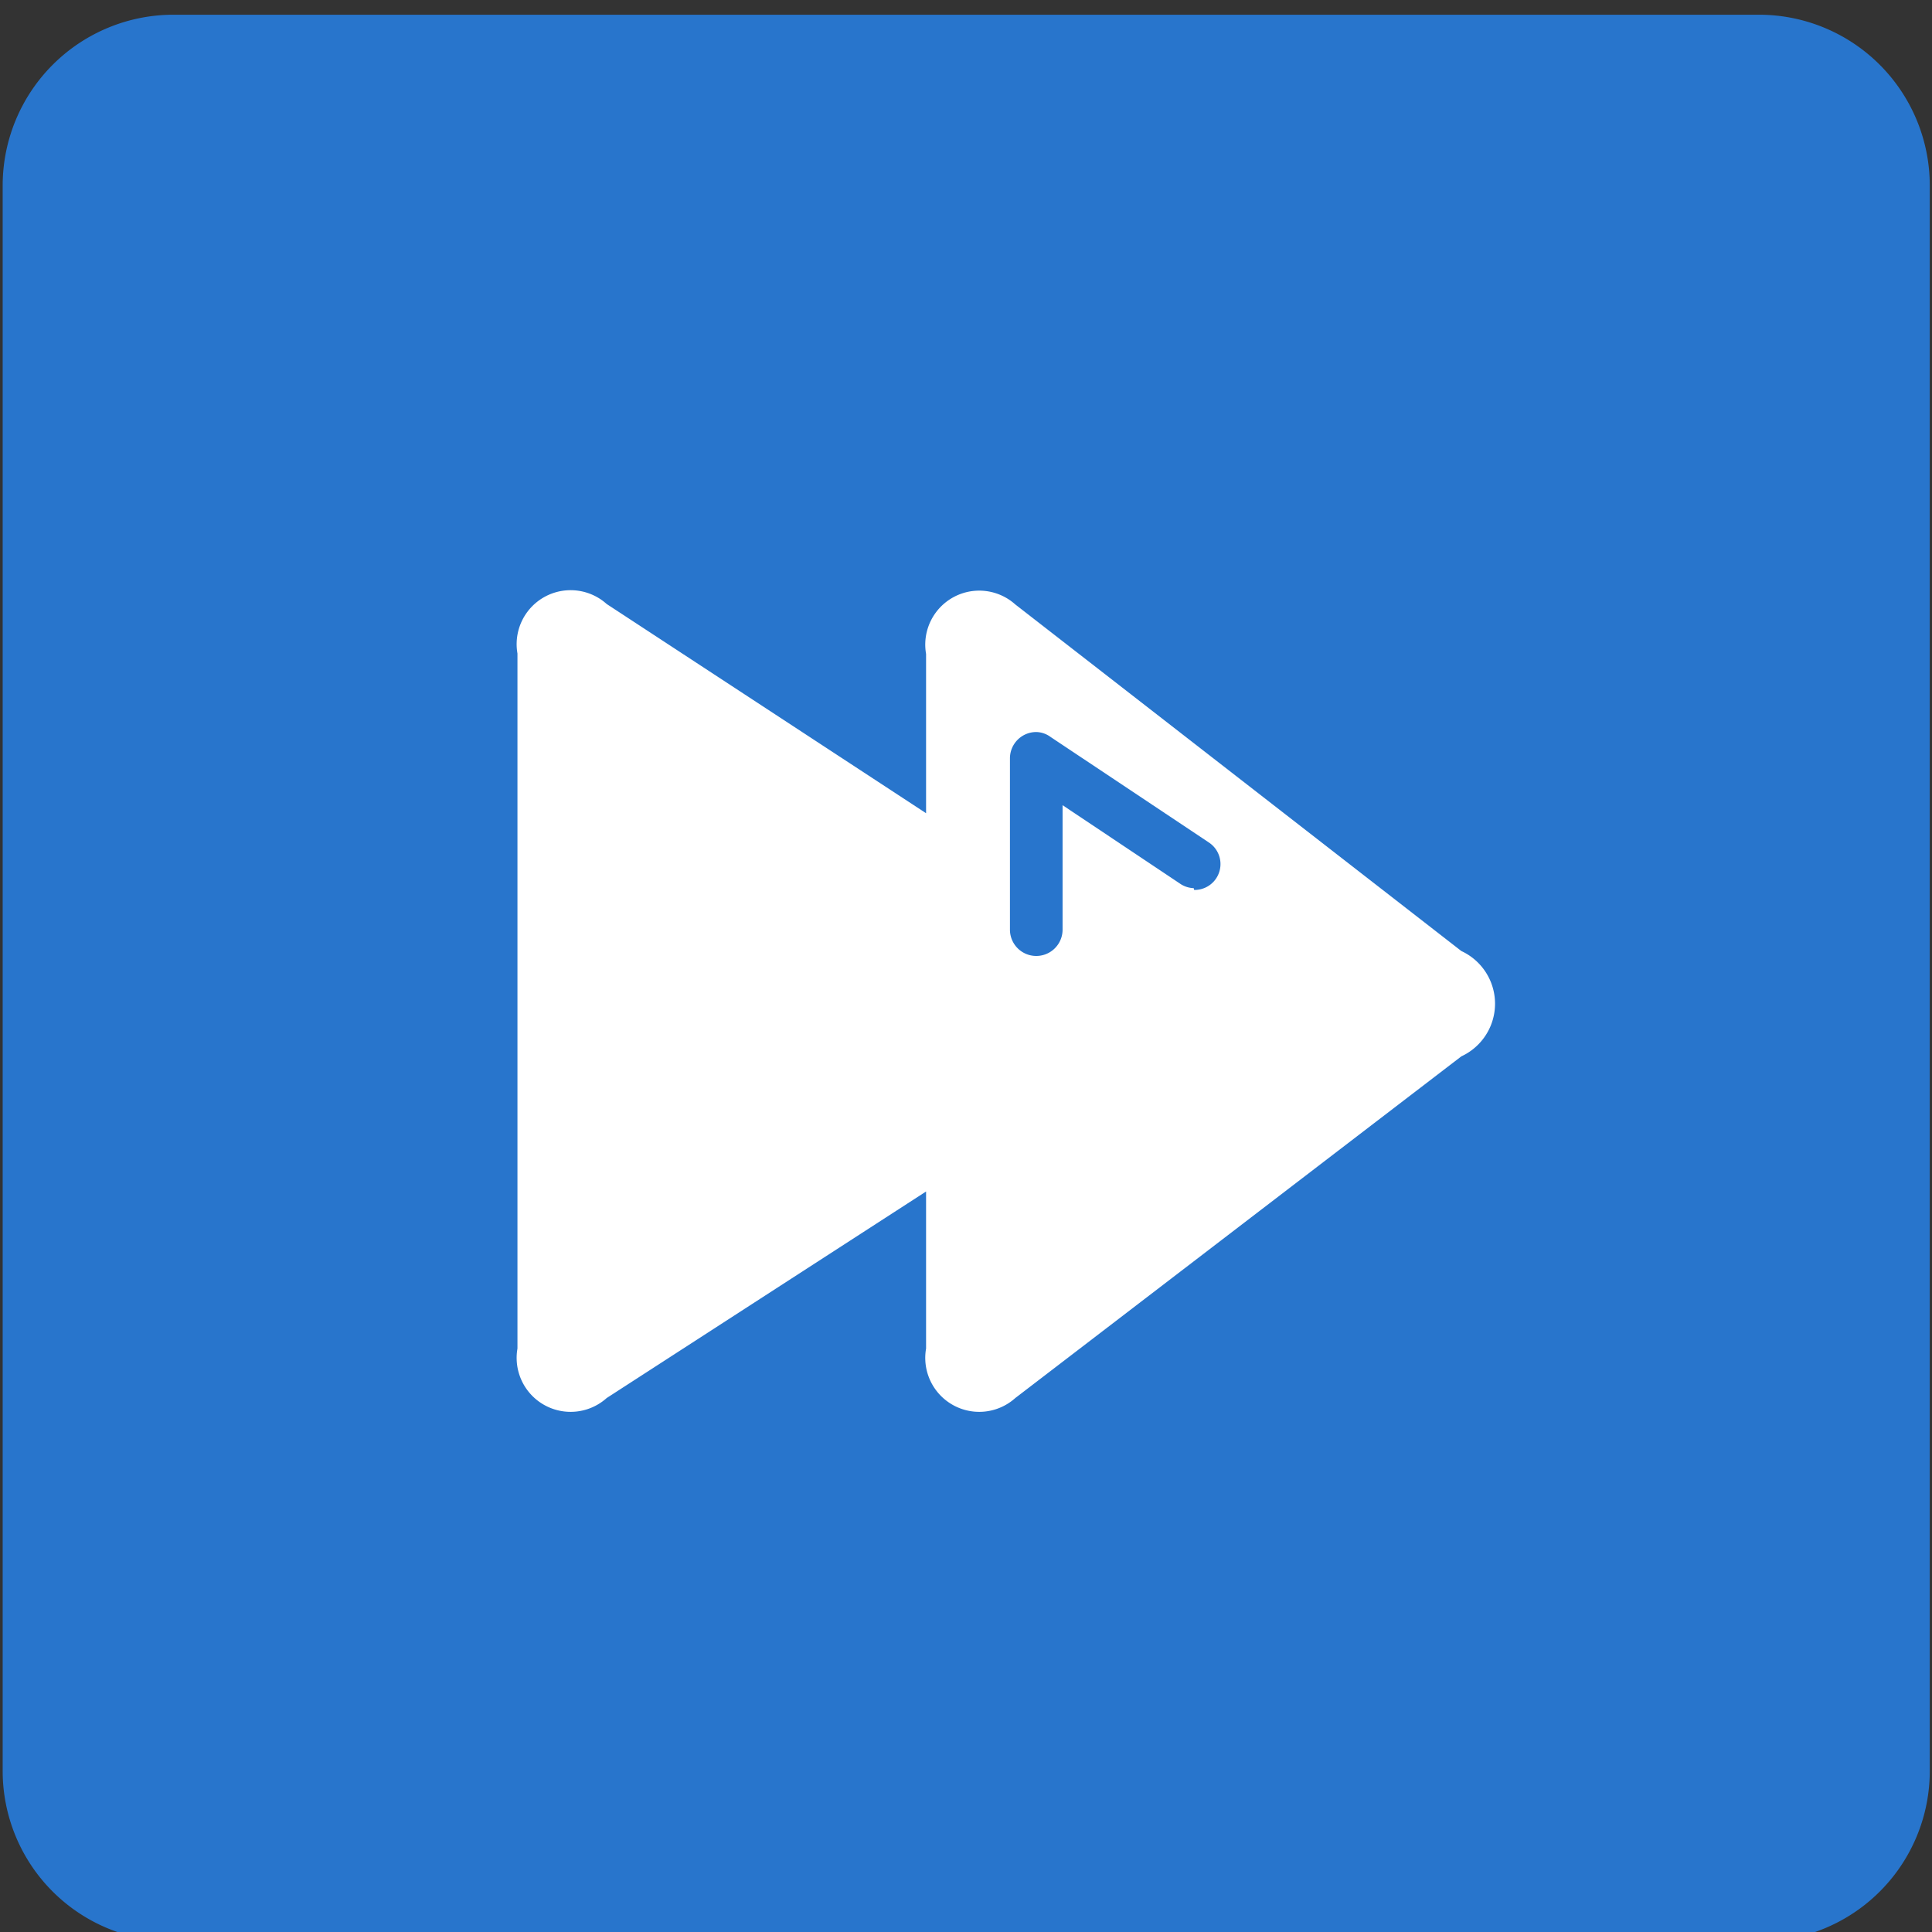
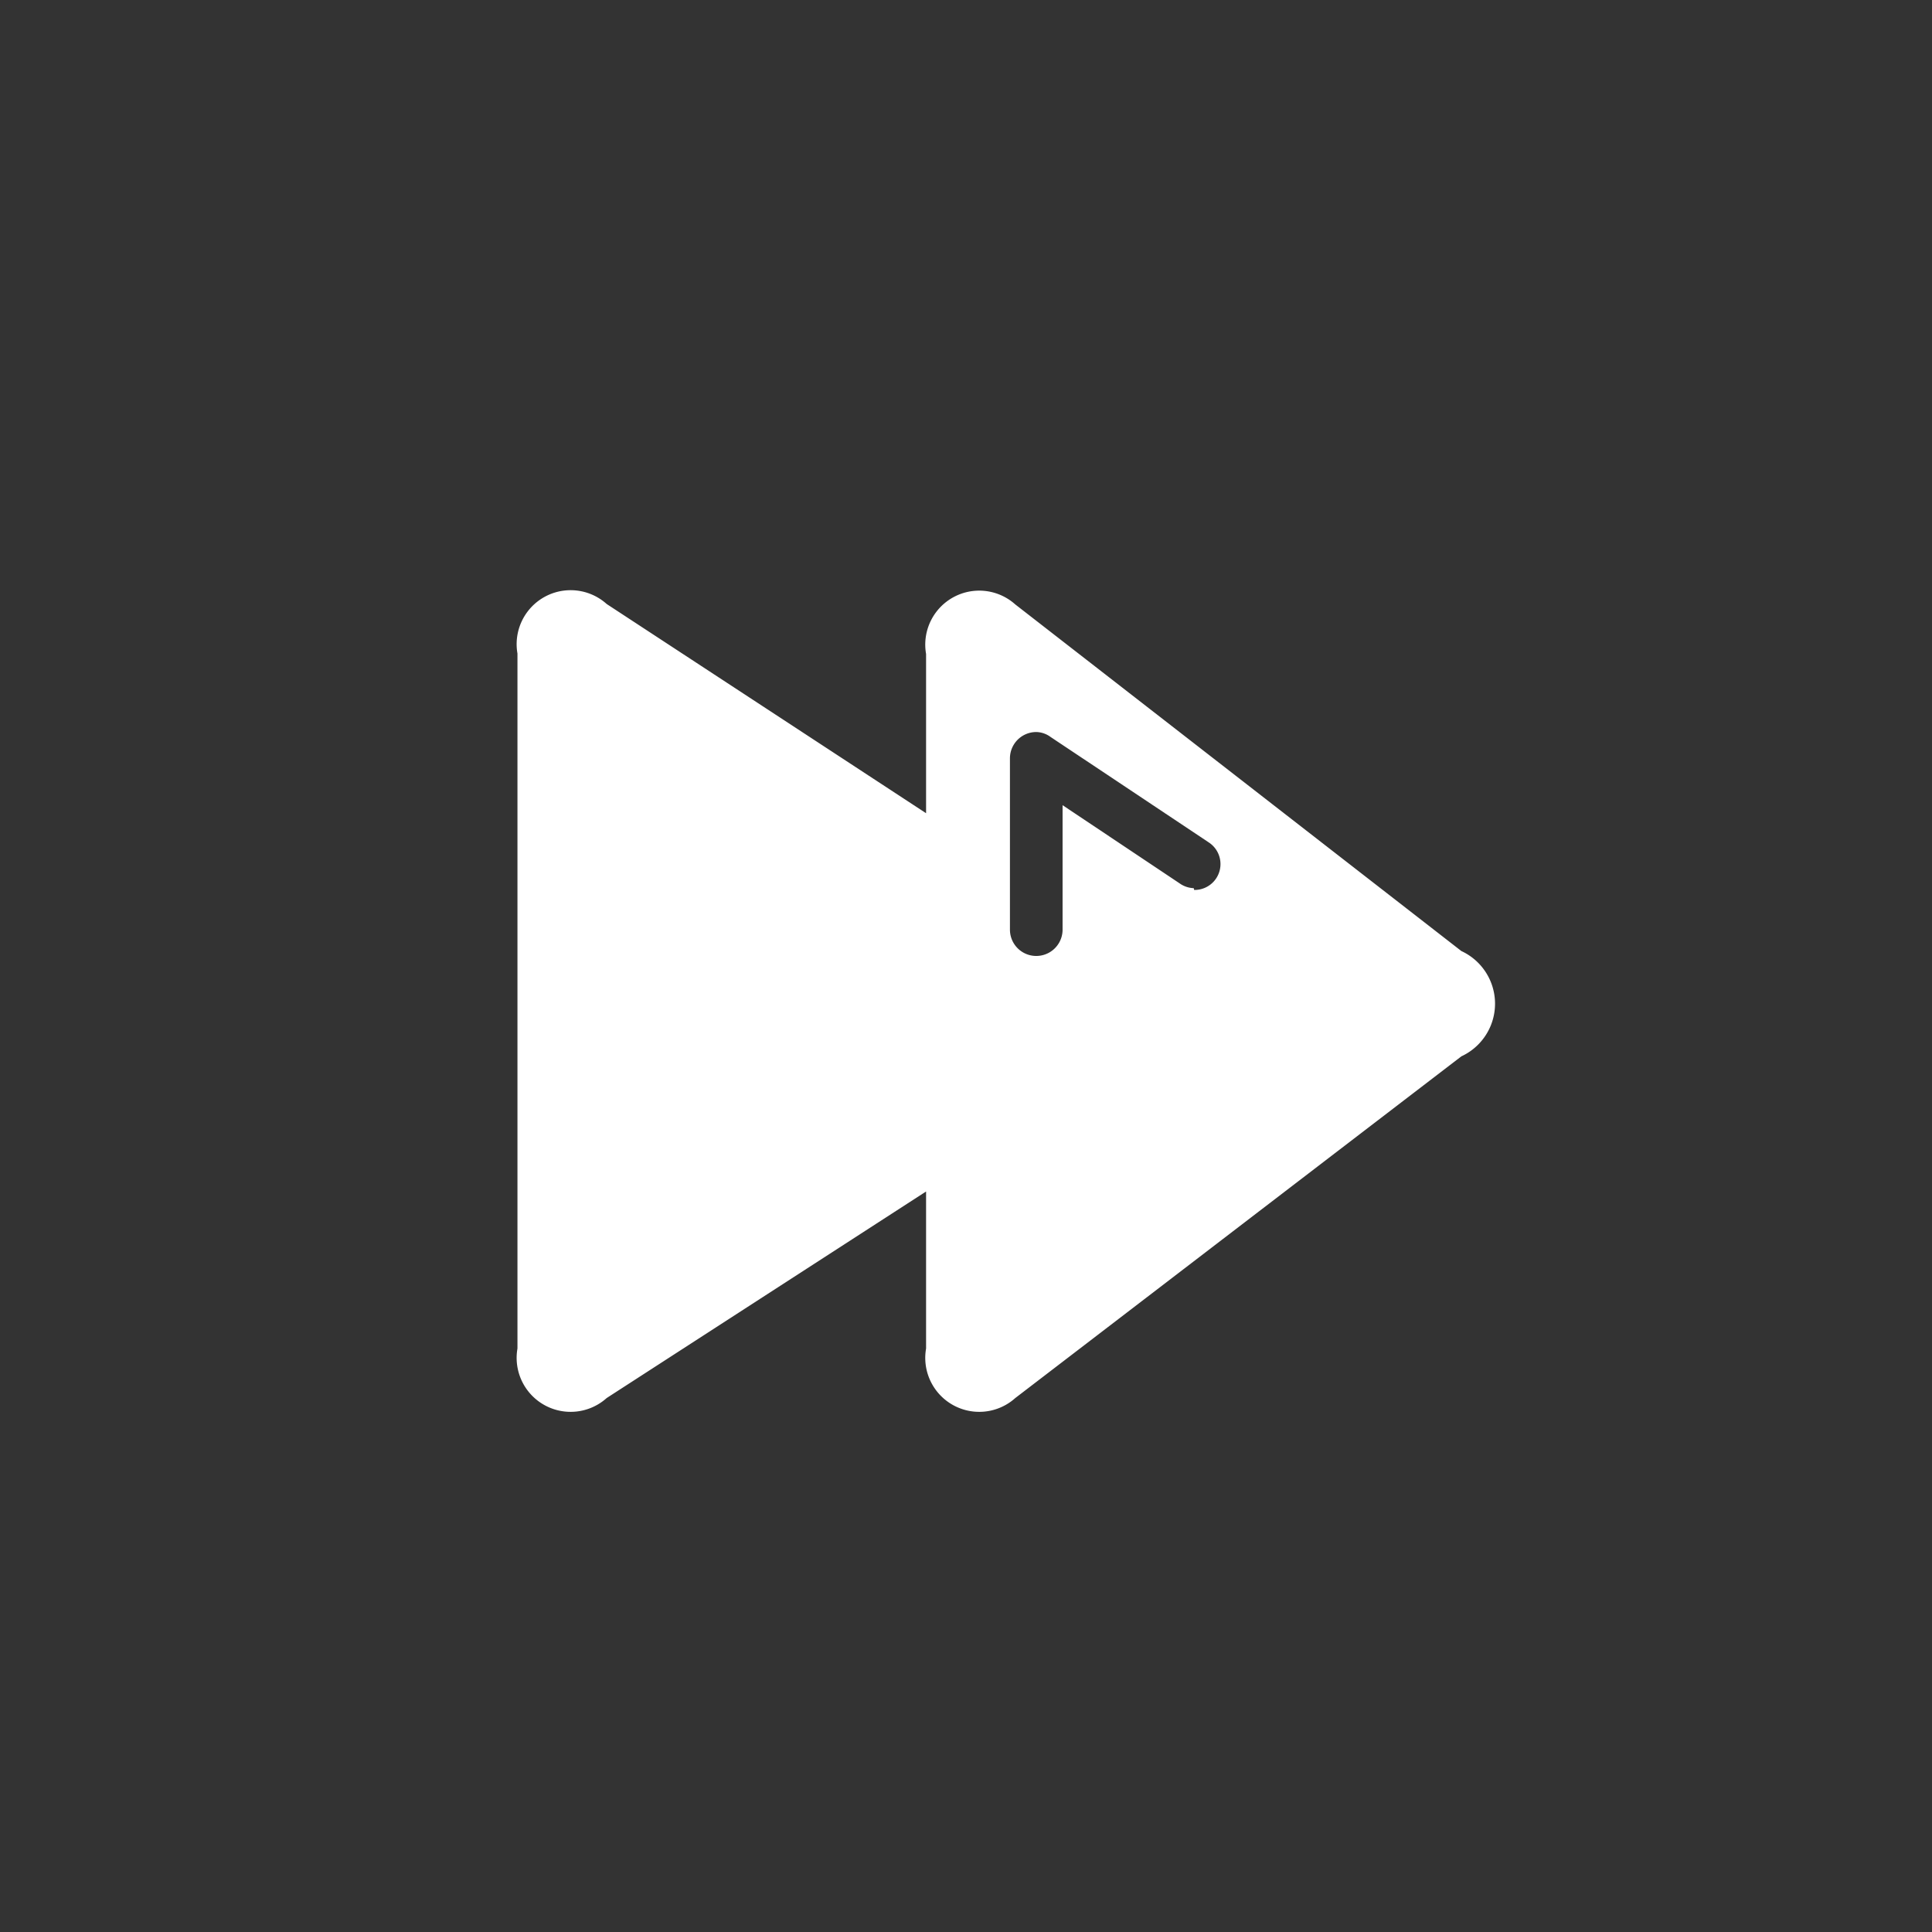
<svg xmlns="http://www.w3.org/2000/svg" viewBox="0 0 43.31 43.31">
  <rect x="0" y="0" width="43.31" height="43.31" fill="#333333" stroke="none" />
  <title>Plan de travail 205</title>
-   <path d="M3.89.33H39.43a3.83,3.83,0,0,1,3.83,3.83V39.7a3.82,3.82,0,0,1-3.82,3.82H3.88A3.82,3.82,0,0,1,.06,39.7V4.16A3.83,3.83,0,0,1,3.89.33Z" fill="#2875cc" />
  <path d="M32.76,21.32l-10-7.77a1.21,1.21,0,0,0-2,1.11v3.57l-7.16-4.69a1.21,1.21,0,0,0-2,1.11V30.23a1.21,1.21,0,0,0,2,1.11l7.16-4.63v3.52a1.21,1.21,0,0,0,2,1.11l10-7.66A1.3,1.3,0,0,0,32.76,21.32Zm-6-1.41a.58.58,0,0,1-.32-.11h0l-2.62-1.75v2.79a.59.59,0,1,1-1.18,0V17a.59.59,0,0,1,.59-.59.56.56,0,0,1,.32.11h0l3.54,2.36h0a.58.58,0,0,1-.32,1.07Z" fill="#fff" />
</svg>